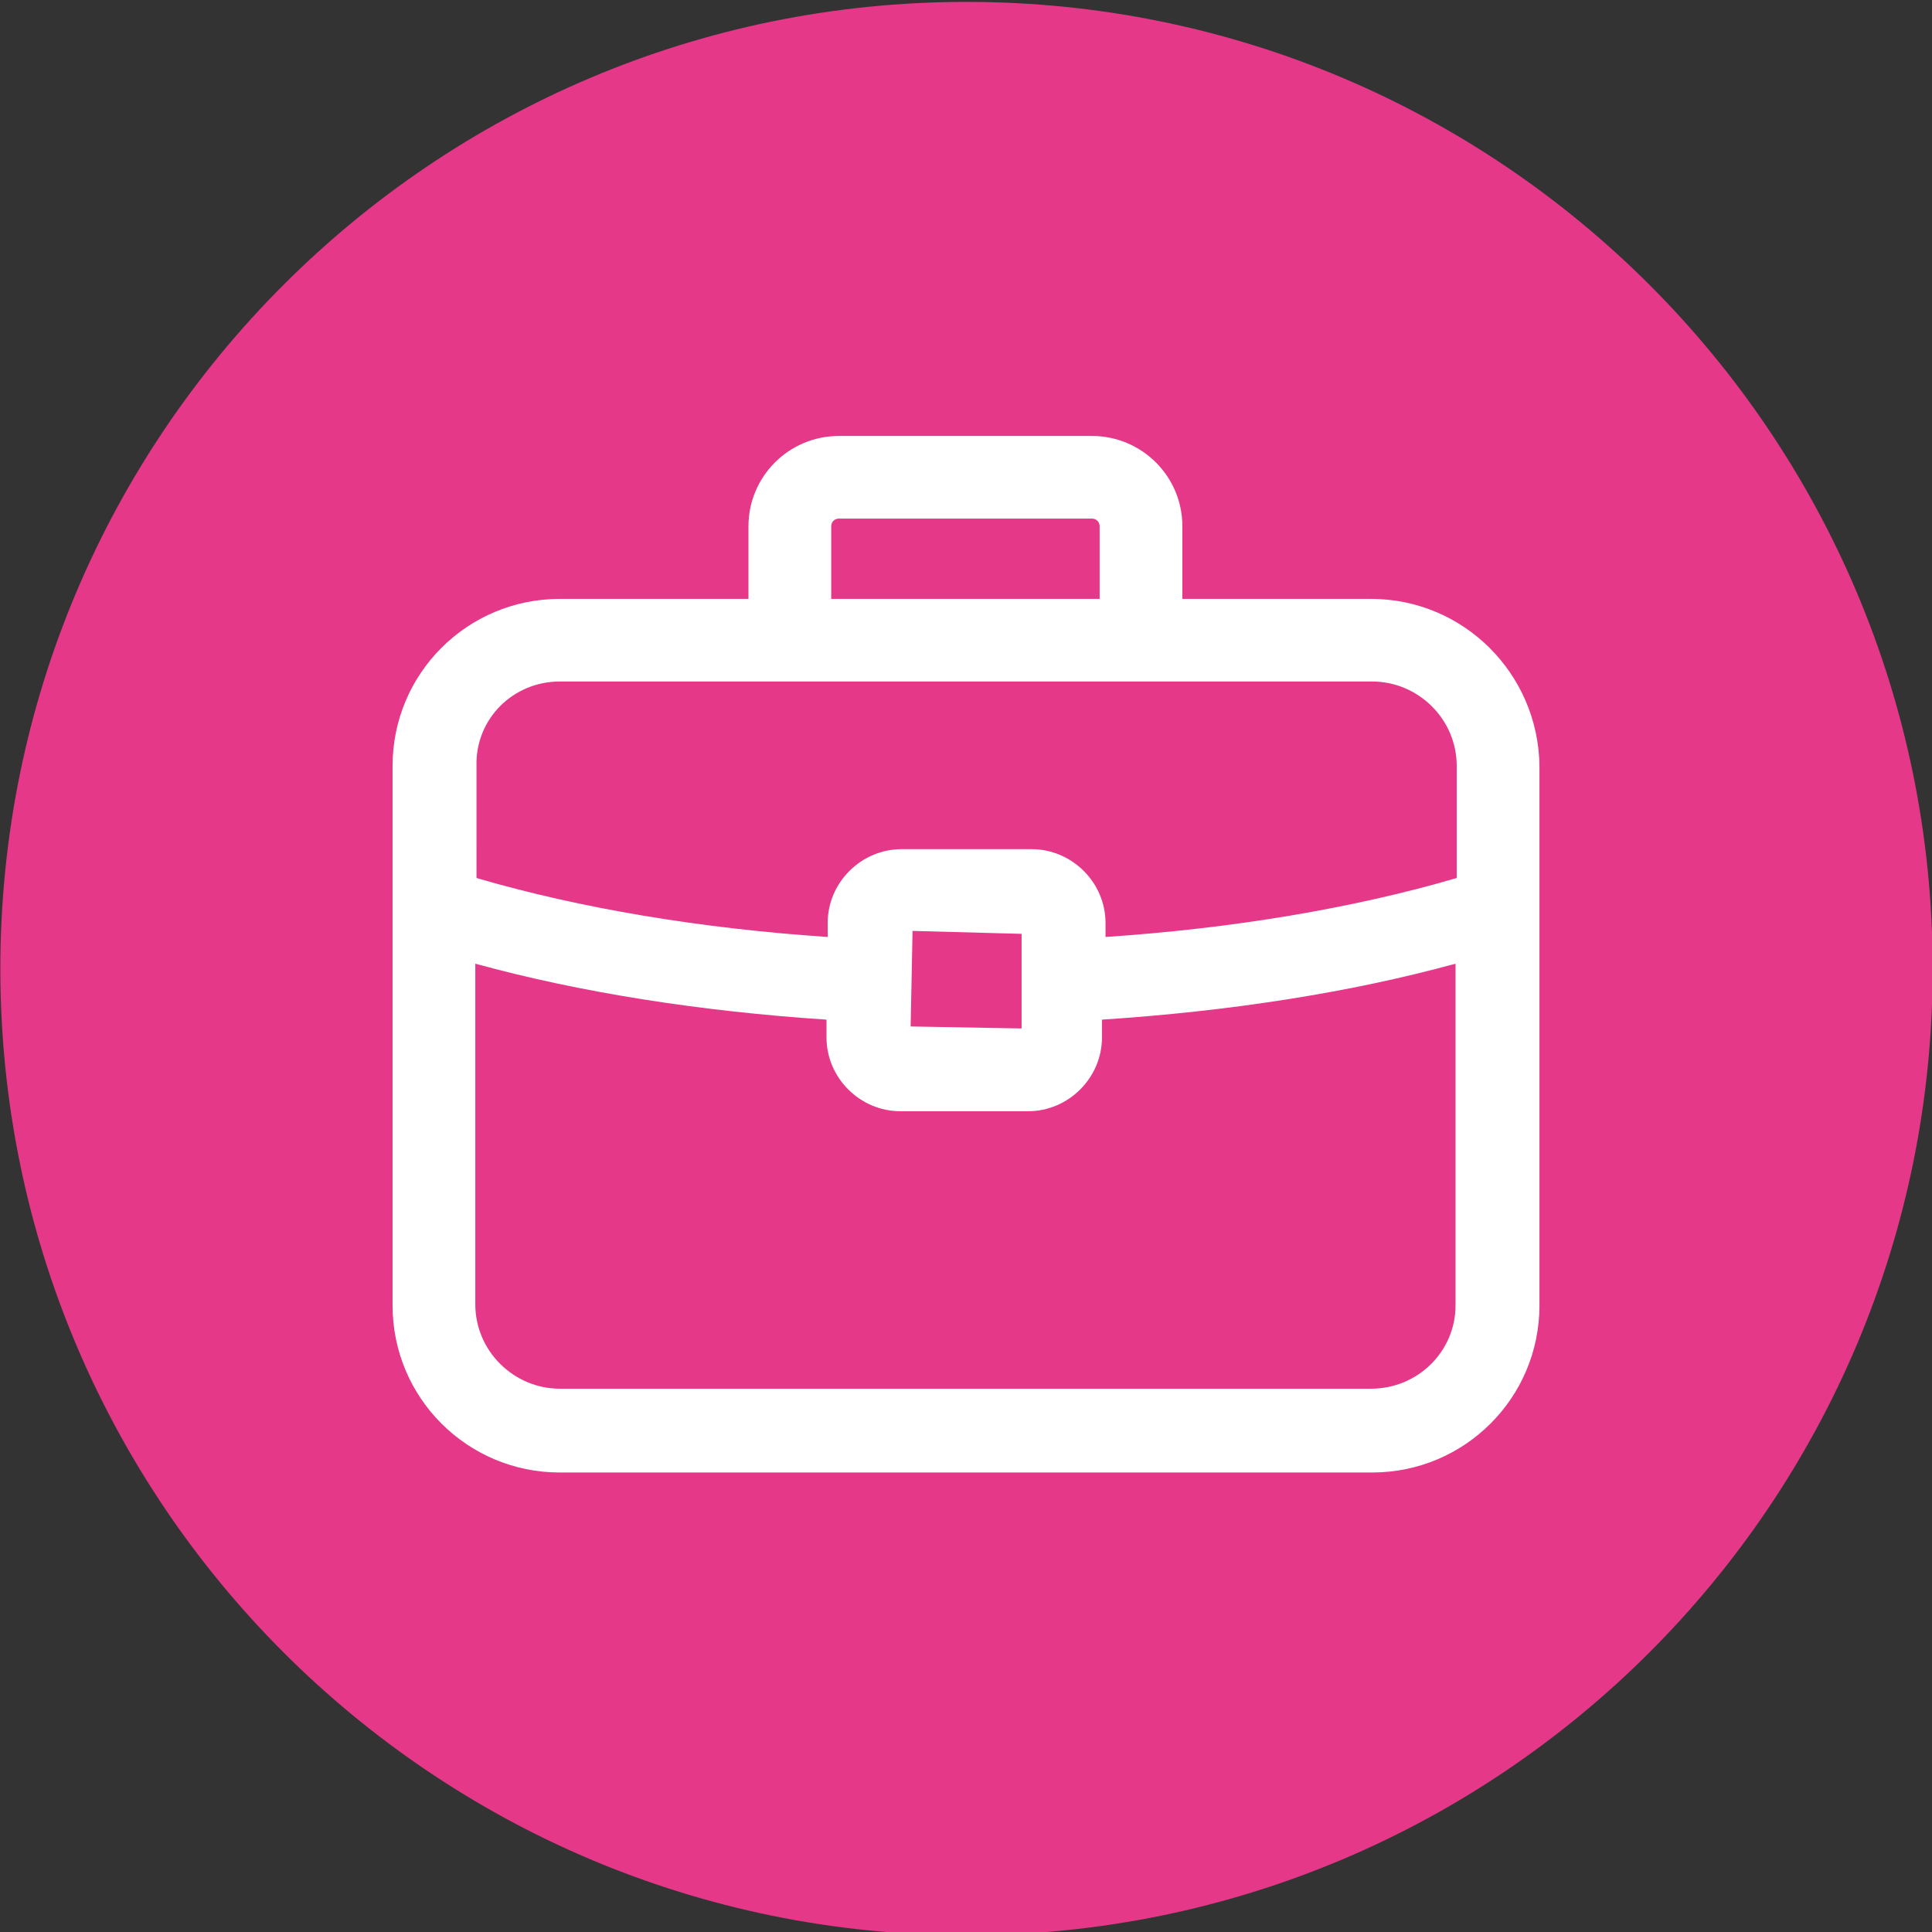
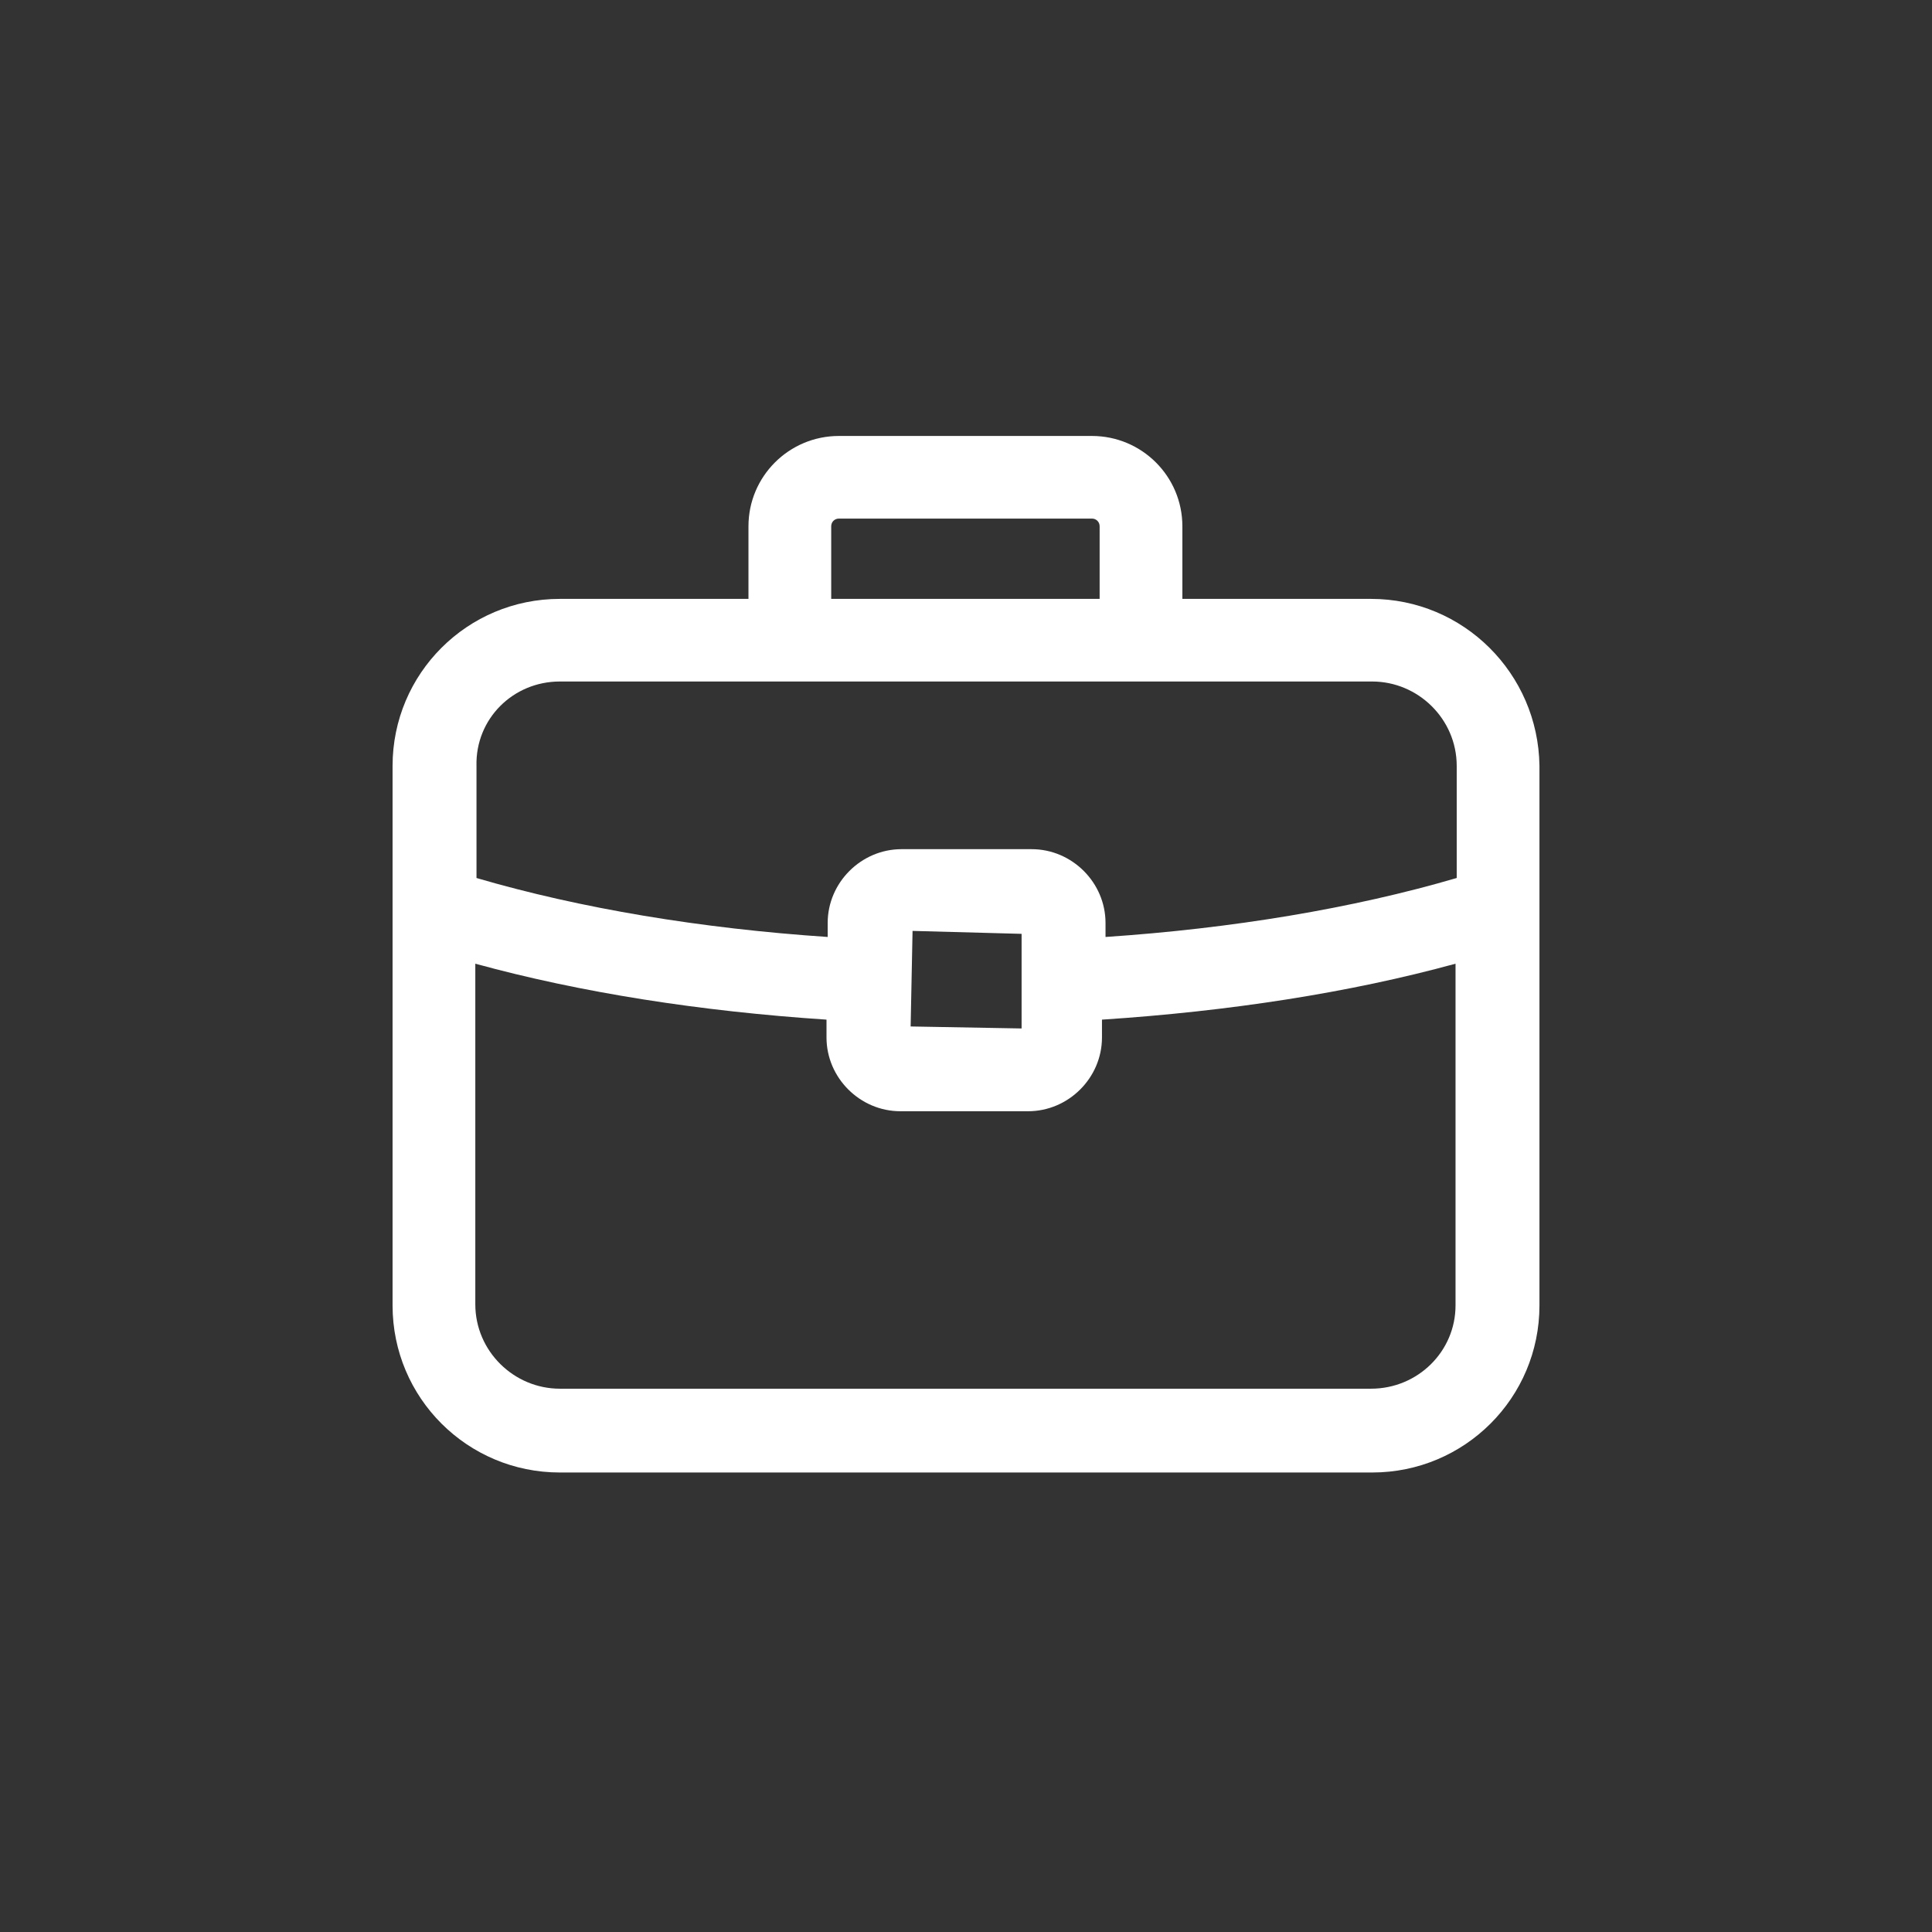
<svg xmlns="http://www.w3.org/2000/svg" width="100%" height="100%" viewBox="0 0 50 50" version="1.1" xml:space="preserve" style="fill-rule:evenodd;clip-rule:evenodd;stroke-linejoin:round;stroke-miterlimit:2;">
  <rect x="0" y="0" width="50" height="50" fill="#333333" stroke="none" />
  <g transform="matrix(1,0,0,1,-234.75,-316.993)">
    <g transform="matrix(1,0,0,2.387,25,-303.774)">
      <g transform="matrix(1.064,0,0,0.446,153.367,219.942)">
-         <path d="M76.5,90C89.479,90 100,100.521 100,113.5C100,113.501 100,113.501 100,113.502C100,126.48 89.479,137 76.502,137L76.498,137C63.52,137 53,126.48 53,113.502L53,113.5C53,100.521 63.521,90 76.5,90C76.5,90 76.5,90 76.5,90Z" style="fill:rgb(229,56,136);" />
-       </g>
+         </g>
    </g>
    <g transform="matrix(1,0,0,2.387,25,-303.774)">
      <g transform="matrix(0.306,0,0,0.128,219.435,264.001)">
        <path d="M84.3,19.951C92.119,19.951 98.441,26.268 98.549,34.087L98.549,34.1L98.549,79.8C98.549,87.625 92.225,93.949 84.4,93.949L15.7,93.949C7.875,93.949 1.551,87.625 1.551,79.8L1.551,34.1C1.551,26.275 7.875,19.951 15.7,19.951L31.651,19.951L31.651,13.8C31.651,9.576 35.076,6.151 39.3,6.151L60.7,6.151C64.924,6.151 68.349,9.576 68.349,13.8L68.349,19.951L84.3,19.951ZM15.7,26.949C11.736,26.949 8.56,30.115 8.648,34.079C8.649,34.086 8.649,34.093 8.649,34.1C8.649,34.1 8.649,43.592 8.65,43.593C17.46,46.178 27.669,47.87 38.351,48.588L38.351,47.4C38.351,43.981 41.181,41.151 44.6,41.151L55.6,41.151C59.019,41.151 61.849,43.981 61.849,47.4C61.849,47.4 61.849,48.588 61.849,48.588C72.531,47.87 82.74,46.178 91.551,43.592L91.551,34.1C91.551,30.127 88.285,26.949 84.4,26.949L15.7,26.949ZM38.649,13.8L38.649,19.951L61.351,19.951L61.351,13.8C61.351,13.434 61.066,13.149 60.7,13.149L39.3,13.149C38.934,13.149 38.649,13.434 38.649,13.8ZM54.751,56.338L54.751,48.323L45.529,48.074L45.367,56.169C45.367,56.169 52.408,56.296 54.751,56.338ZM84.3,86.851C88.27,86.851 91.451,83.682 91.451,79.8C91.451,79.8 91.451,50.852 91.451,50.852C82.517,53.305 72.305,54.886 61.549,55.59L61.549,57.1C61.549,60.519 58.719,63.349 55.3,63.349L44.5,63.349C41.081,63.349 38.251,60.519 38.251,57.1C38.251,57.1 38.251,55.59 38.251,55.59C27.591,54.885 17.474,53.304 8.549,50.852L8.549,79.7C8.549,83.673 11.815,86.851 15.7,86.851L84.3,86.851Z" style="fill:white;" />
      </g>
    </g>
  </g>
</svg>